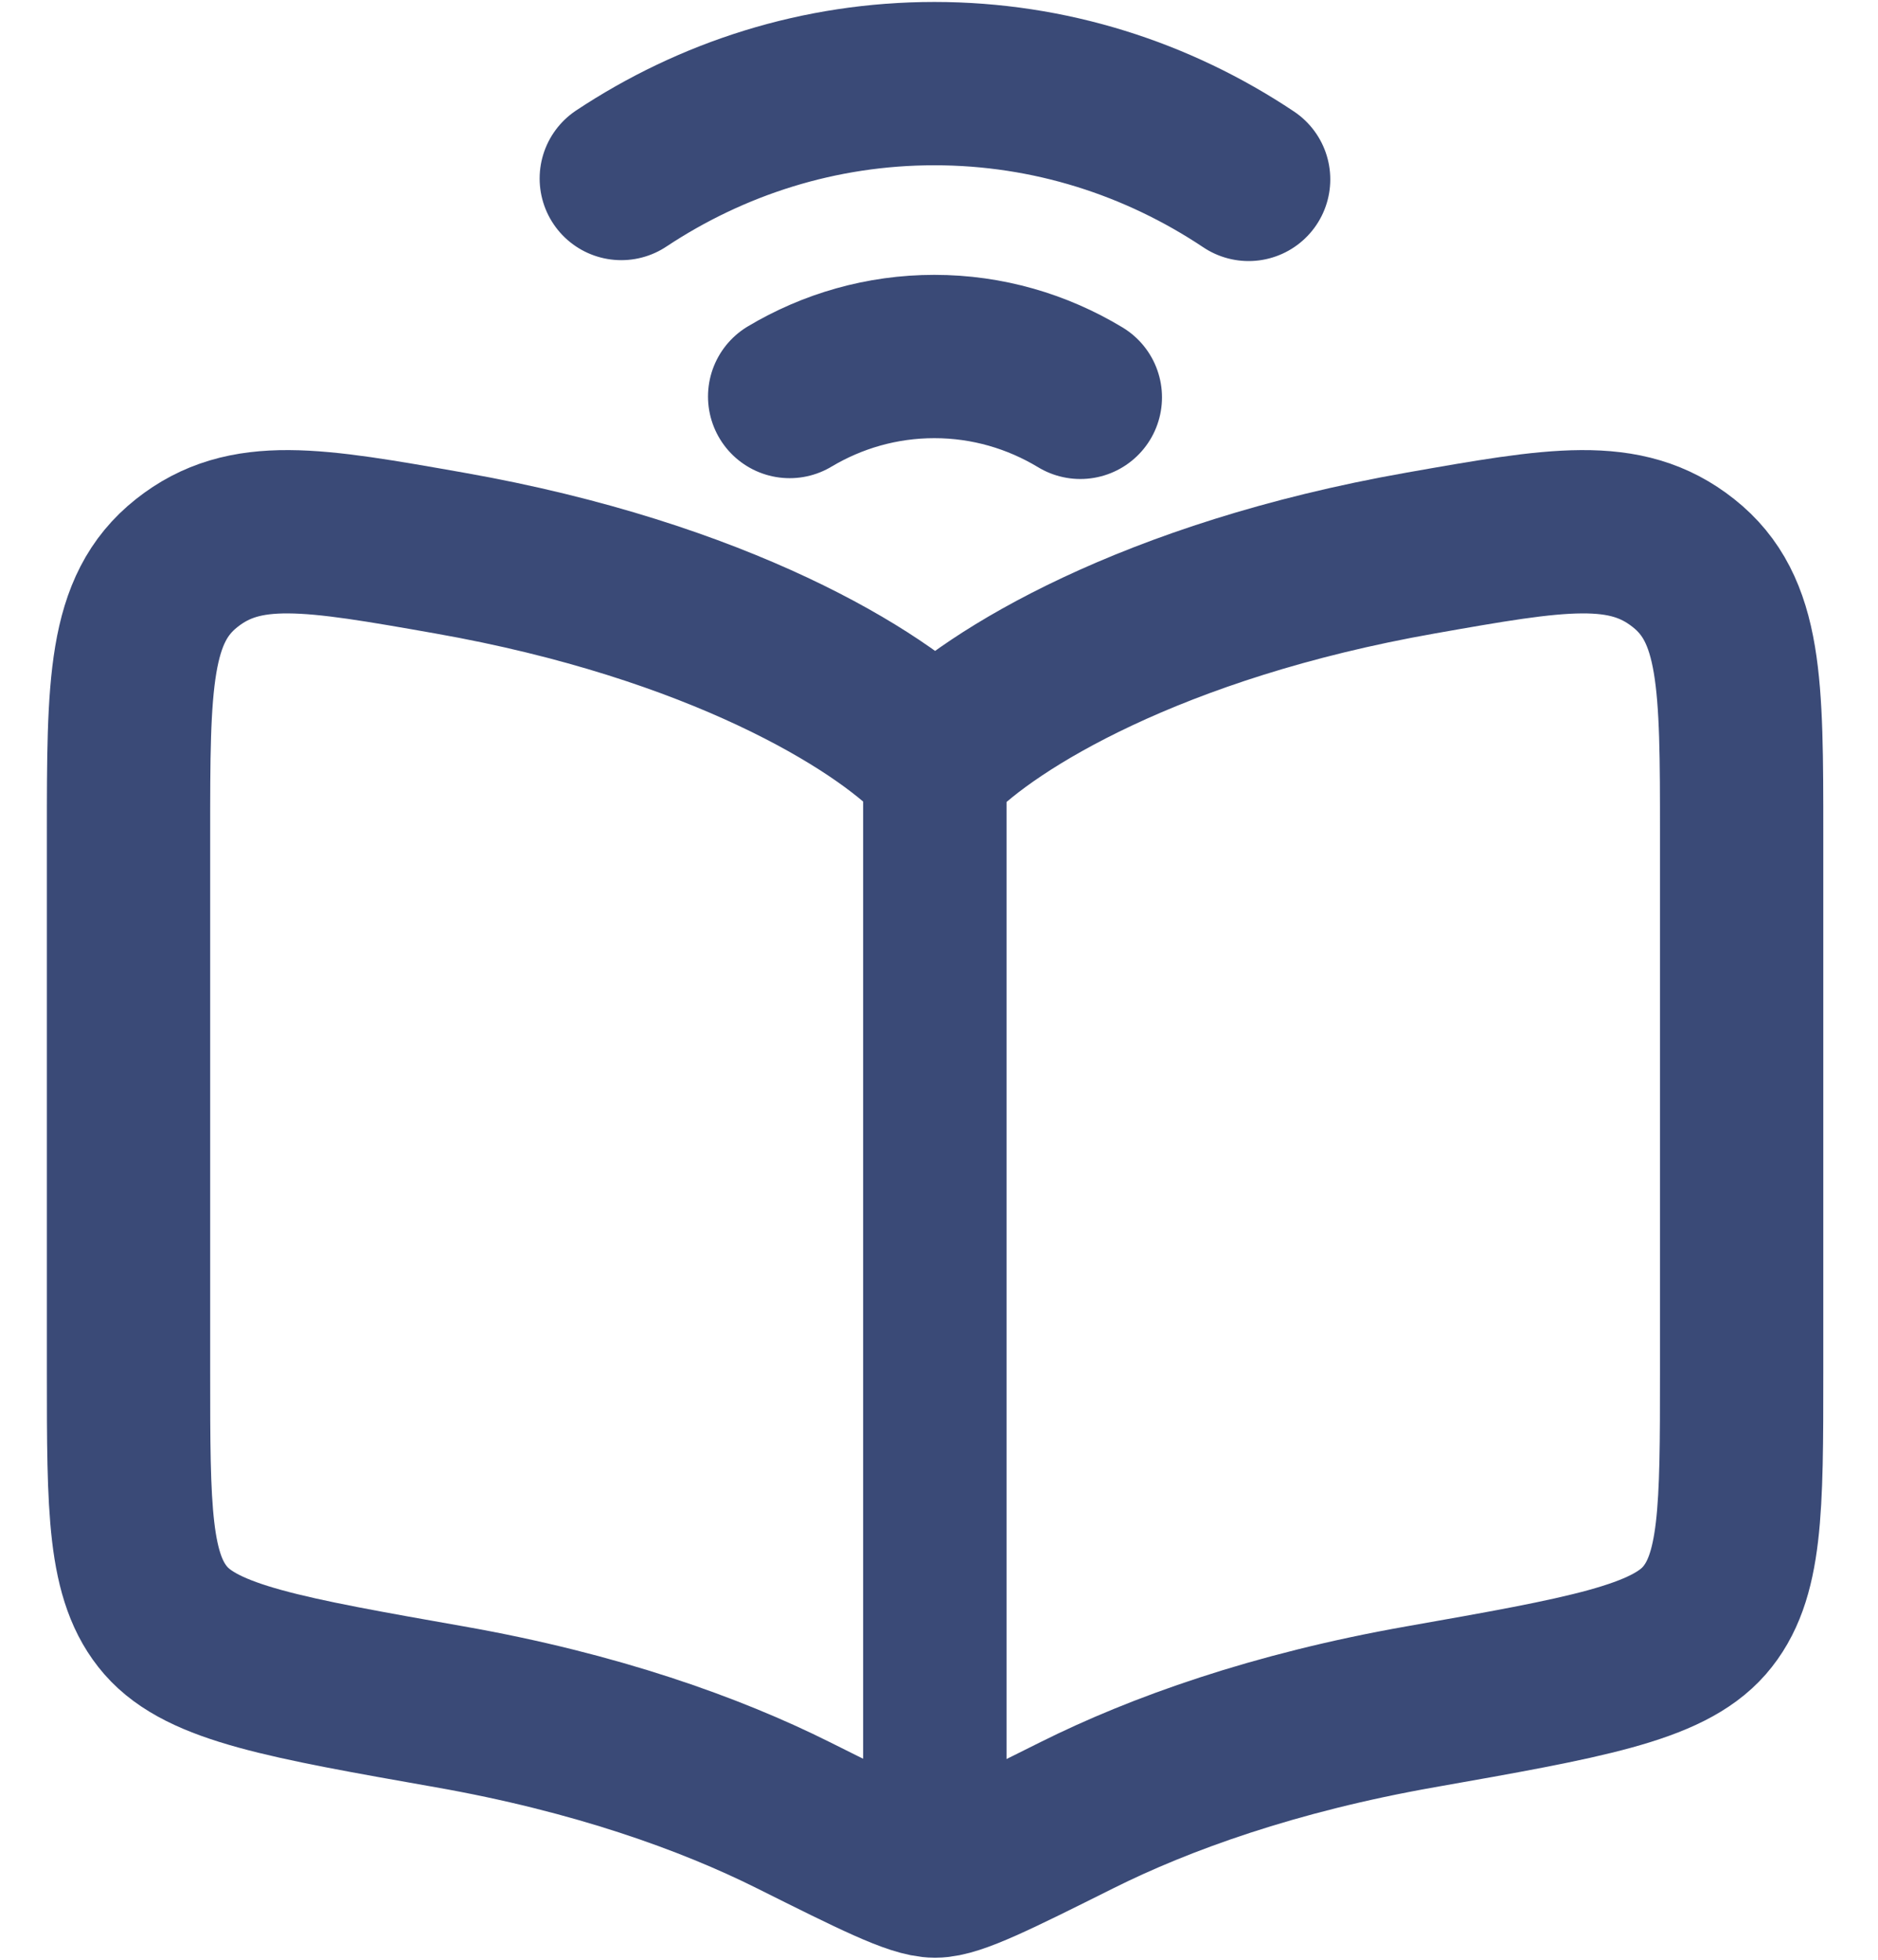
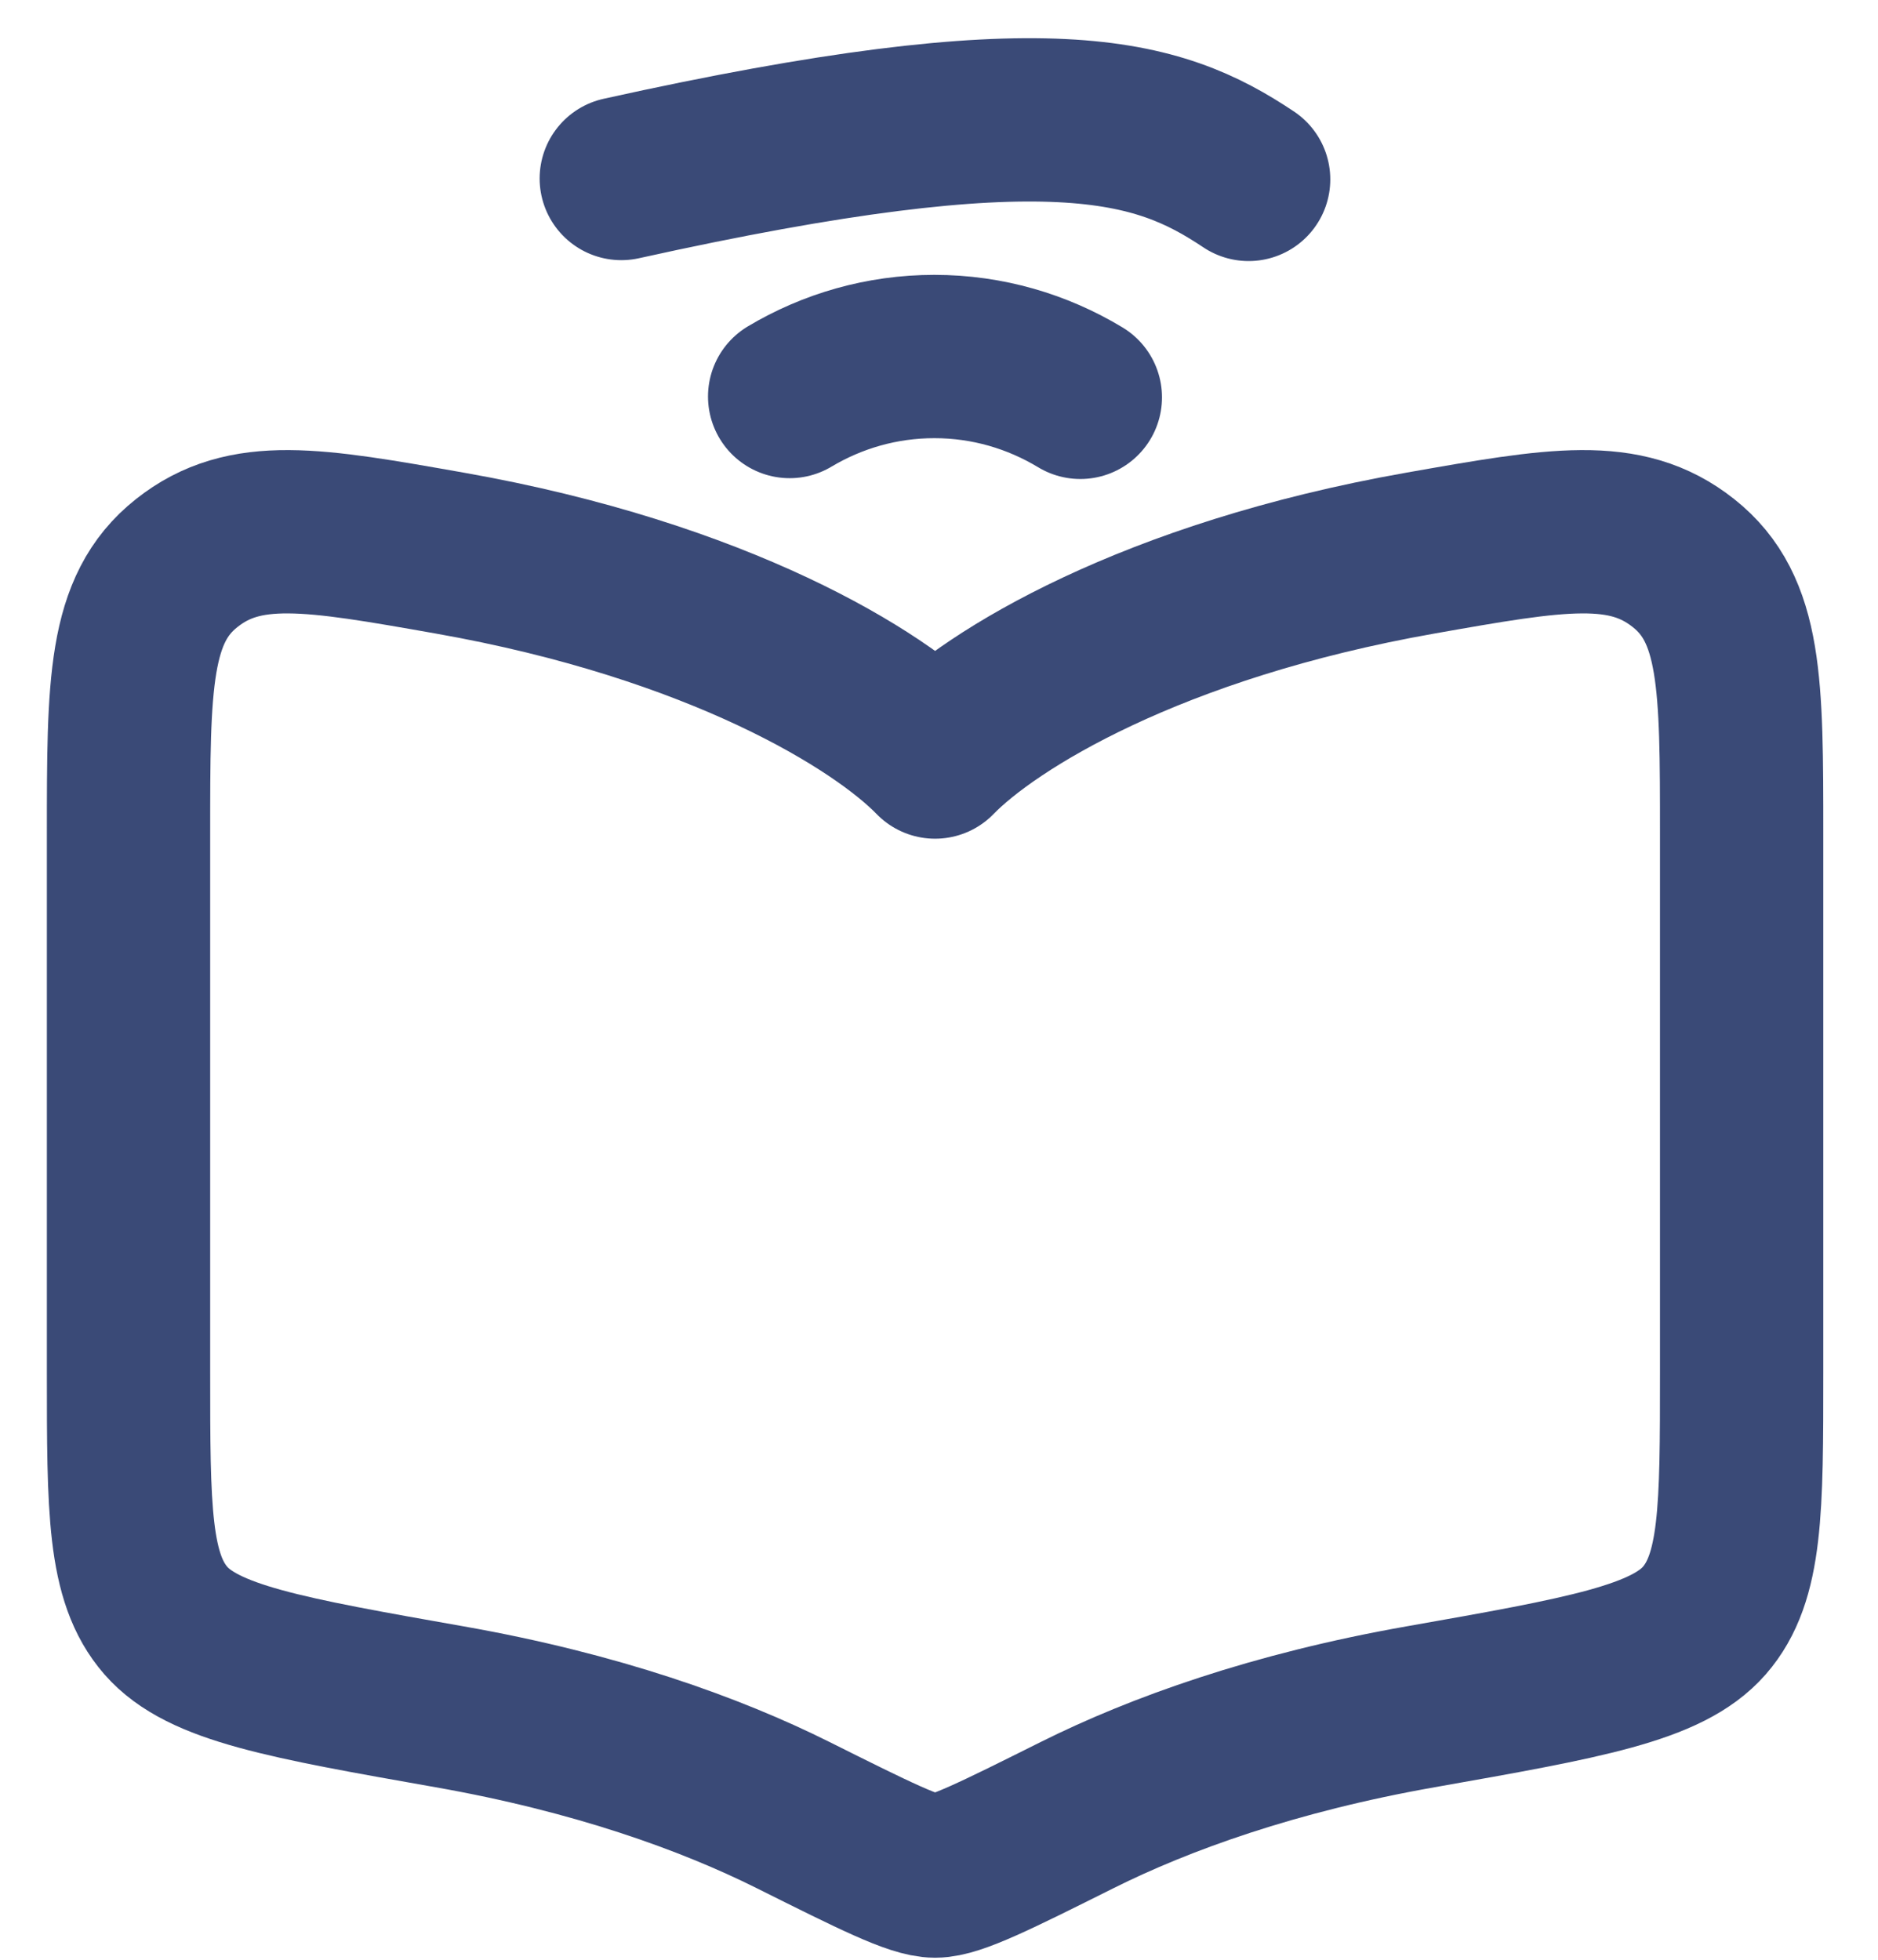
<svg xmlns="http://www.w3.org/2000/svg" width="23" height="24" viewBox="0 0 23 24" fill="none">
  <g id="online-learning-01">
    <path id="Vector" d="M5.506 6.773C8.807 7.355 10.774 8.572 11.452 9.271C12.131 8.572 14.098 7.355 17.398 6.773C19.07 6.478 19.906 6.331 20.618 6.896C21.33 7.46 21.33 8.378 21.33 10.213V16.806C21.33 18.483 21.33 19.322 20.873 19.846C20.416 20.369 19.41 20.547 17.398 20.902C15.605 21.218 14.205 21.722 13.192 22.228C12.195 22.726 11.696 22.975 11.452 22.975C11.208 22.975 10.71 22.726 9.713 22.228C8.7 21.722 7.3 21.218 5.506 20.902C3.494 20.547 2.488 20.369 2.031 19.846C1.574 19.322 1.574 18.483 1.574 16.806V10.213C1.574 8.378 1.574 7.46 2.286 6.896C2.998 6.331 3.834 6.478 5.506 6.773Z" stroke="#3A4A77" stroke-width="2" stroke-linecap="round" stroke-linejoin="round" />
-     <path id="Vector_2" d="M11.449 8.707V22.975" stroke="#3A4A77" stroke-width="1.756" stroke-linejoin="round" />
-     <path id="Vector_3" d="M7.609 2.186C8.719 1.45 10.034 1.024 11.443 1.024C12.858 1.024 14.179 1.454 15.292 2.197M13.231 4.866C12.704 4.548 12.094 4.366 11.443 4.366C10.799 4.366 10.194 4.544 9.671 4.856" stroke="#3A4A77" stroke-width="2" stroke-linecap="round" />
+     <path id="Vector_3" d="M7.609 2.186C12.858 1.024 14.179 1.454 15.292 2.197M13.231 4.866C12.704 4.548 12.094 4.366 11.443 4.366C10.799 4.366 10.194 4.544 9.671 4.856" stroke="#3A4A77" stroke-width="2" stroke-linecap="round" />
  </g>
</svg>